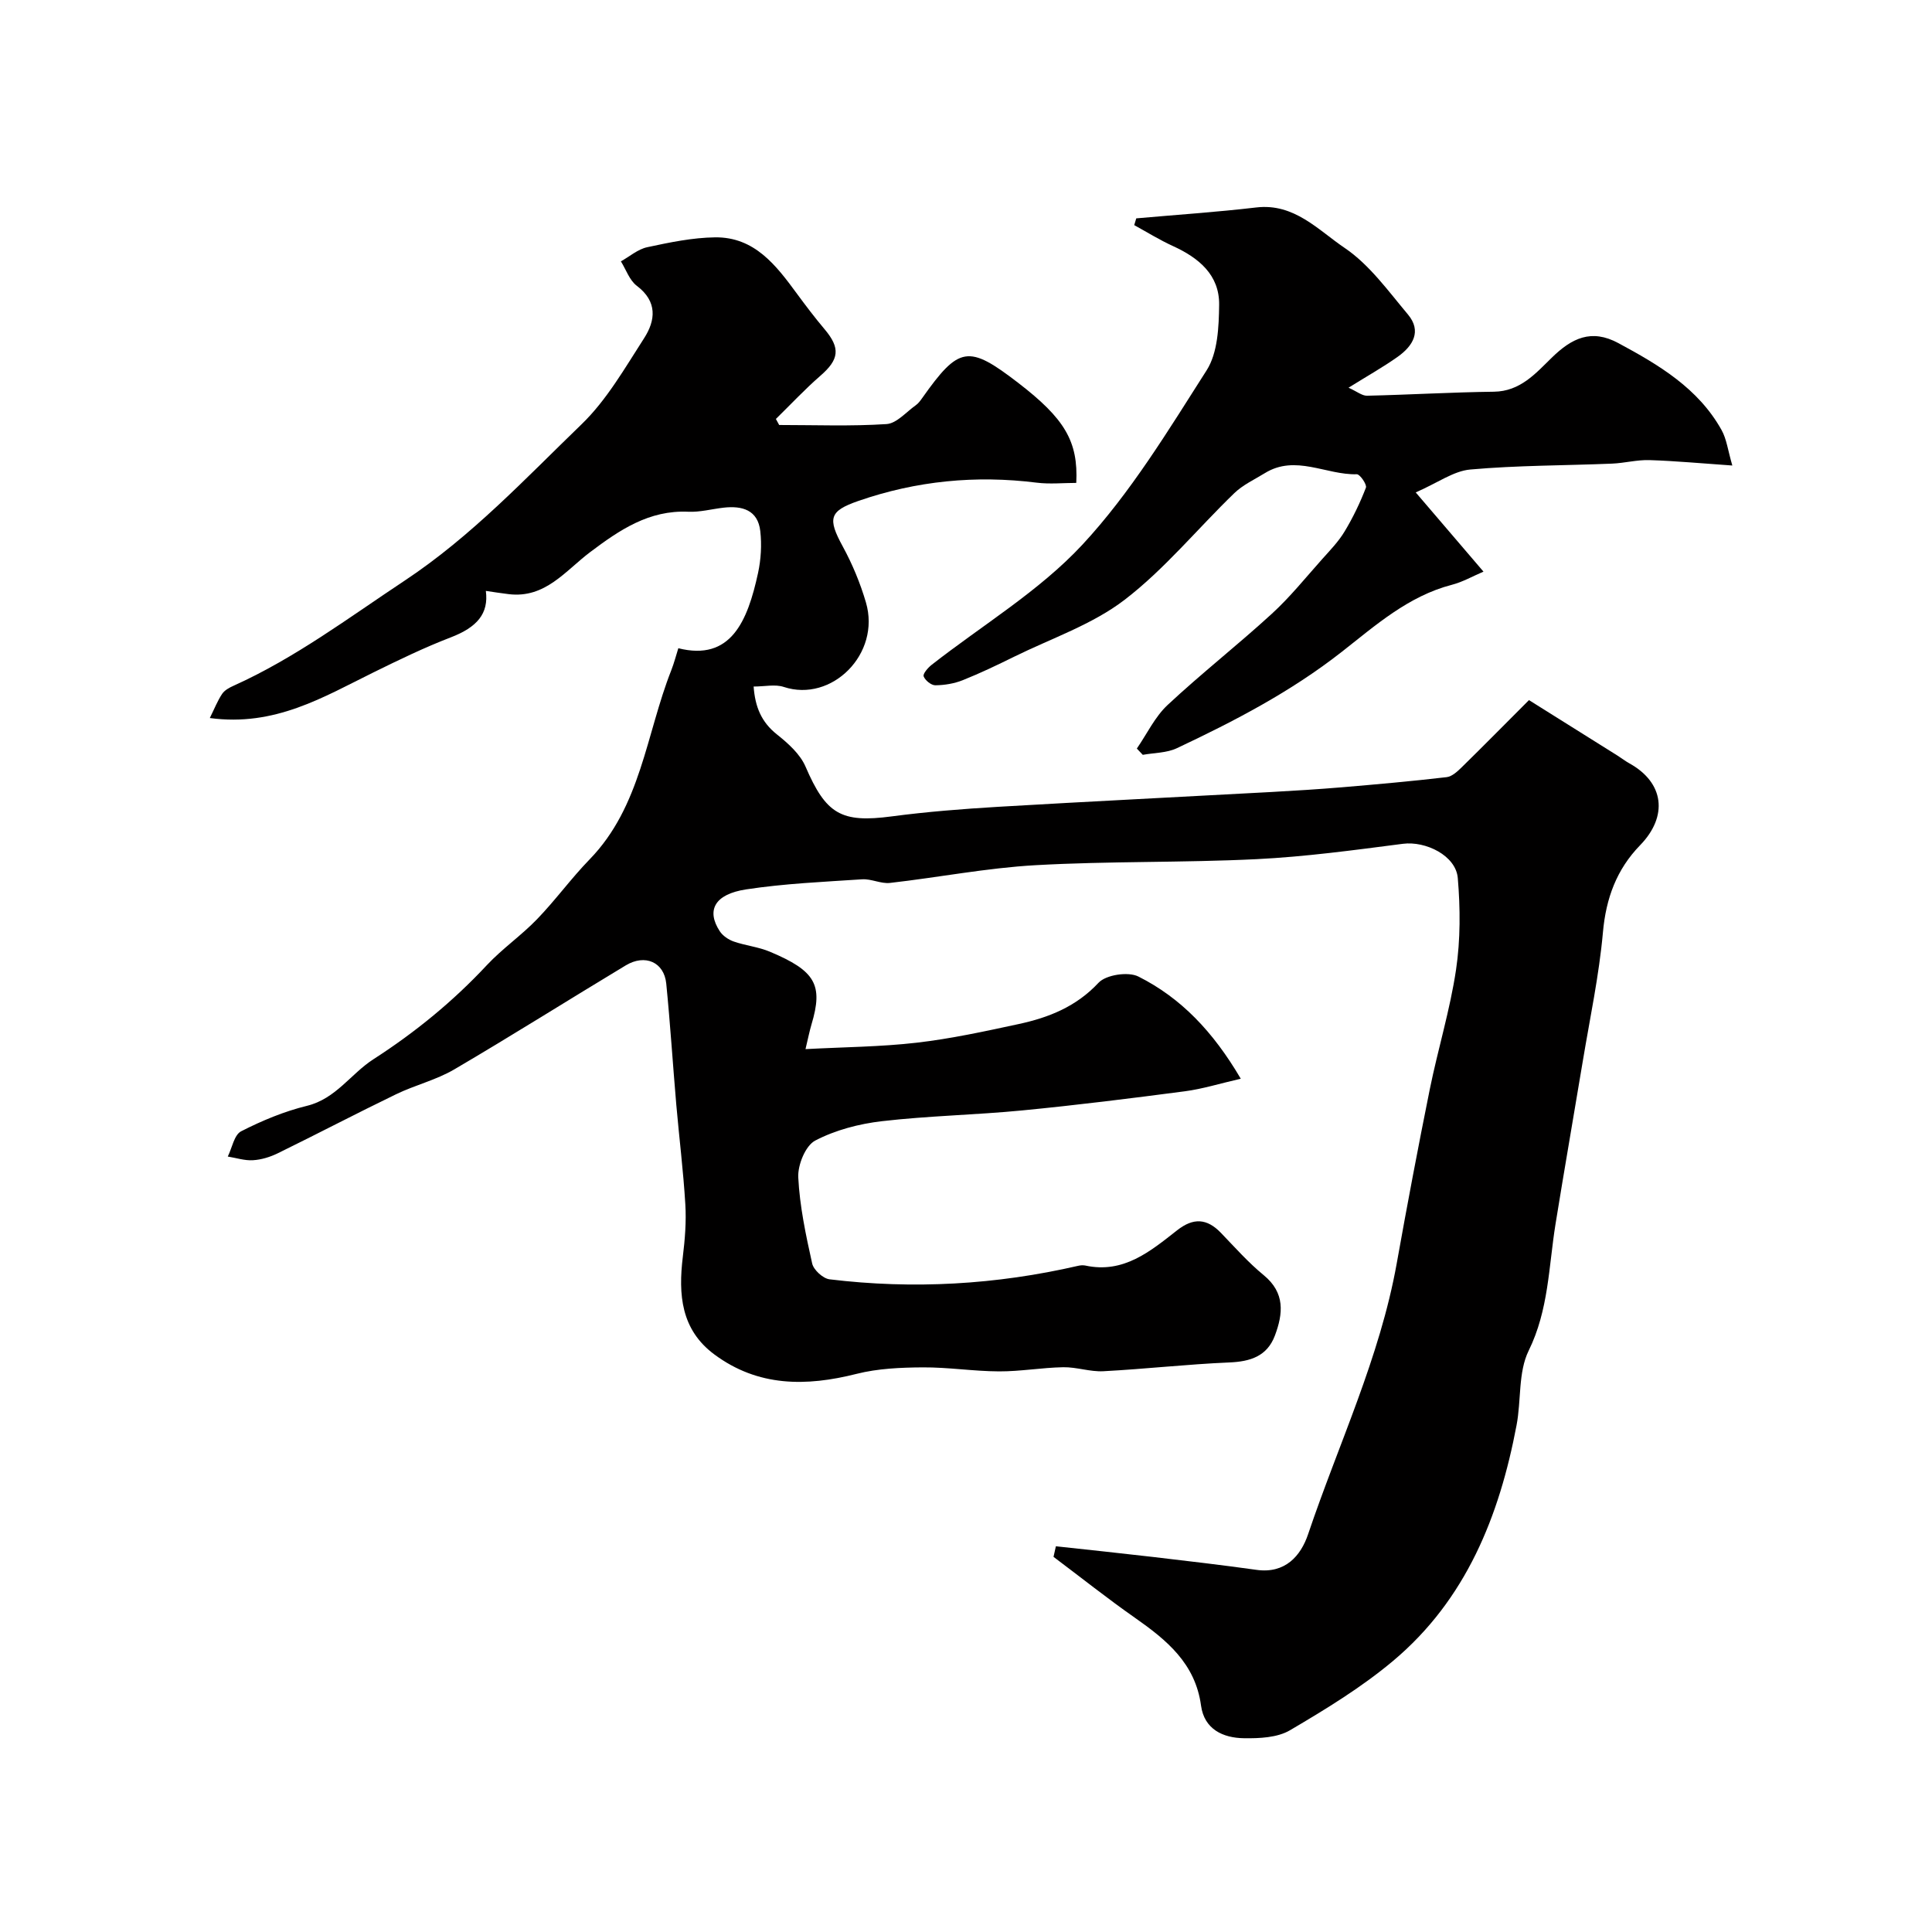
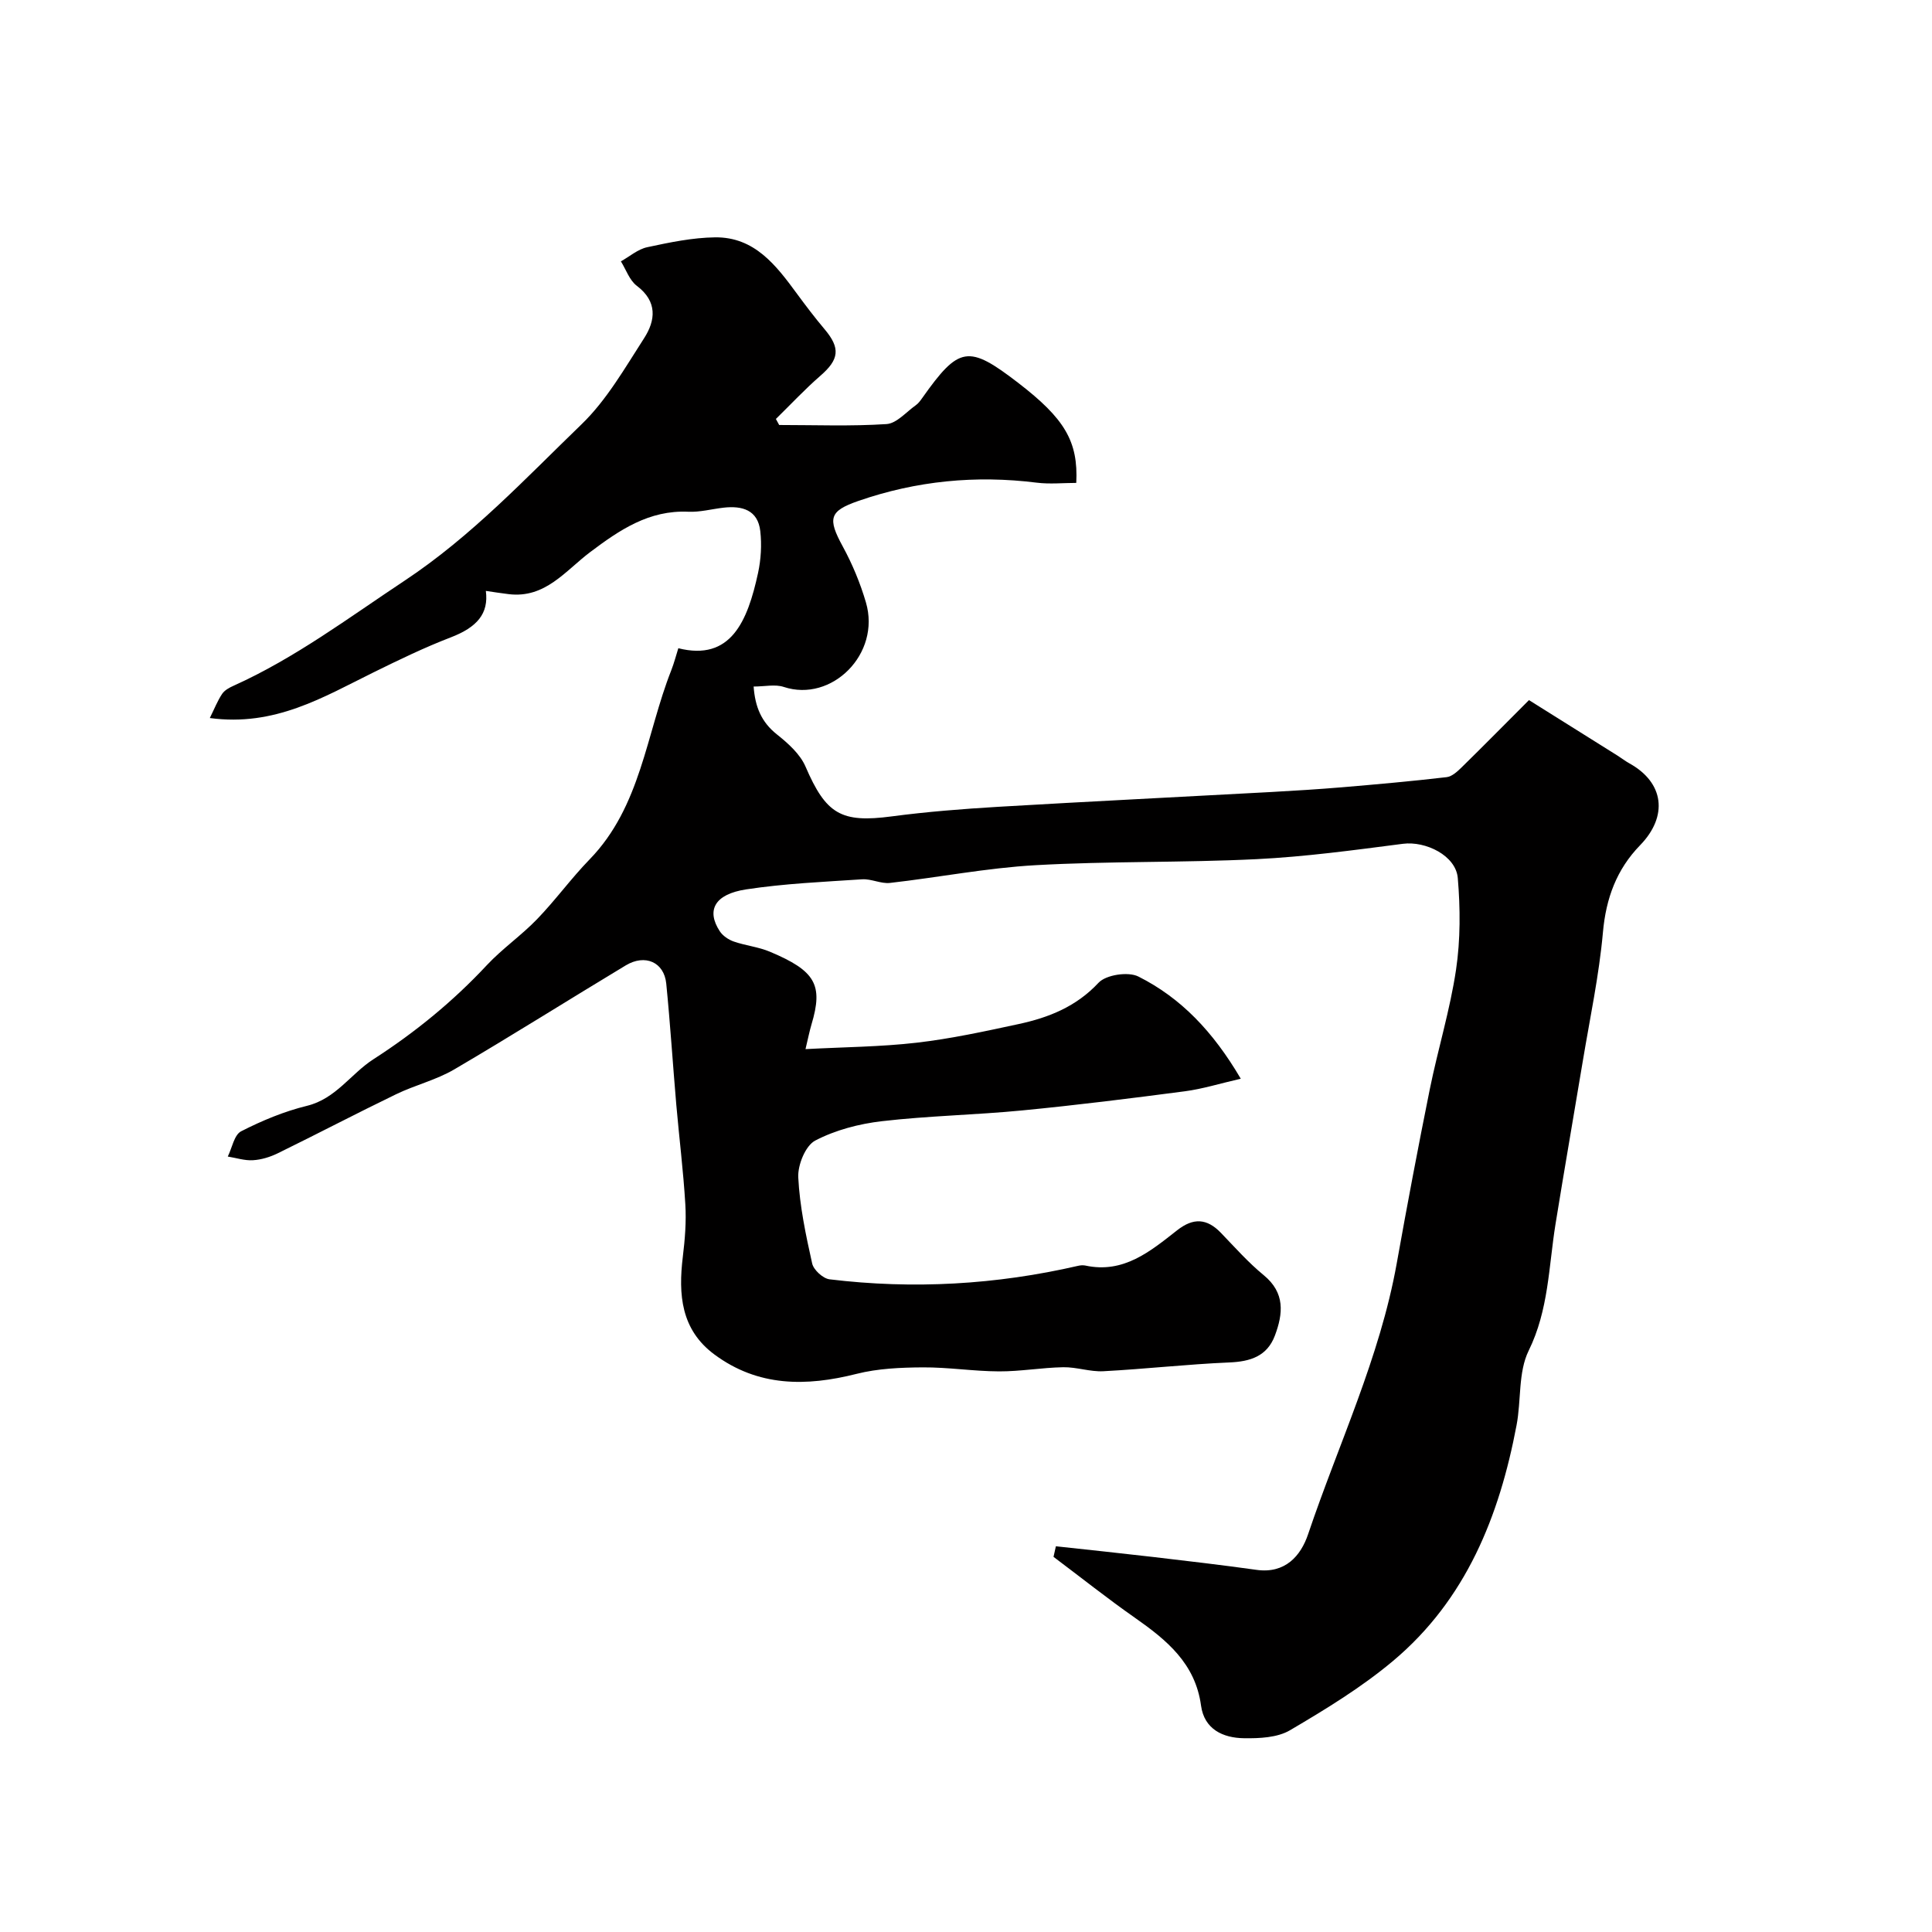
<svg xmlns="http://www.w3.org/2000/svg" enable-background="new 0 0 400 400" viewBox="0 0 400 400">
  <path d="m218.61 320.14c6.7.73 13.4 1.43 20.09 2.21 7.15.84 14.3 1.67 21.43 2.67 5.95.84 9.19-2.88 10.71-7.41 6.28-18.63 14.84-36.51 18.34-56.05 2.15-12.03 4.42-24.05 6.84-36.03 1.68-8.29 4.2-16.44 5.44-24.78.92-6.21.89-12.68.36-18.95-.39-4.67-6.65-7.71-11.36-7.1-10.07 1.3-20.18 2.68-30.31 3.18-15.25.75-30.55.39-45.79 1.25-10.07.57-20.05 2.53-30.1 3.67-1.86.21-3.86-.87-5.75-.75-8.03.53-16.11.88-24.04 2.09-6.54 1-8.27 4.34-5.45 8.66.62.95 1.8 1.75 2.89 2.13 2.44.85 5.11 1.11 7.48 2.11 9.45 3.97 11.08 6.86 8.62 15.06-.41 1.38-.69 2.81-1.24 5.11 7.99-.43 15.55-.47 23.01-1.33 7.09-.82 14.12-2.35 21.12-3.86 6.22-1.34 11.91-3.59 16.54-8.55 1.55-1.66 6.15-2.35 8.25-1.29 8.8 4.42 15.46 11.38 21.2 21.16-4.34.99-7.92 2.12-11.59 2.6-11.2 1.47-22.41 2.87-33.65 3.96-9.66.94-19.41 1.11-29.05 2.23-4.74.55-9.65 1.83-13.83 4.02-2.01 1.06-3.62 5.04-3.5 7.6.3 5.99 1.57 11.96 2.88 17.84.3 1.34 2.25 3.12 3.61 3.28 17.3 2.1 34.48 1.12 51.47-2.8.48-.11 1.02-.15 1.49-.05 7.92 1.71 13.45-2.96 18.99-7.3 3.36-2.64 6.16-2.48 9.06.52 2.89 3 5.67 6.15 8.88 8.78 4.44 3.65 4.01 7.94 2.31 12.48-1.61 4.29-5.07 5.4-9.44 5.58-8.71.37-17.39 1.36-26.1 1.82-2.74.14-5.53-.88-8.29-.83-4.44.08-8.87.88-13.3.86-5.27-.02-10.54-.87-15.8-.83-4.57.03-9.27.23-13.67 1.34-10.47 2.65-20.41 2.69-29.45-4.01-6.93-5.13-7.49-12.41-6.54-20.22.44-3.6.74-7.27.52-10.87-.41-6.88-1.27-13.74-1.87-20.61-.72-8.36-1.25-16.74-2.08-25.09-.44-4.43-4.37-6.18-8.38-3.77-11.87 7.15-23.58 14.54-35.53 21.55-3.72 2.18-8.09 3.23-12 5.12-8.23 3.98-16.32 8.22-24.53 12.24-1.58.77-3.39 1.33-5.13 1.43-1.72.11-3.47-.48-5.21-.76.89-1.8 1.33-4.5 2.77-5.23 4.32-2.21 8.92-4.12 13.62-5.27 6-1.47 9.06-6.61 13.74-9.63 8.65-5.57 16.5-11.98 23.52-19.51 3.19-3.41 7.12-6.12 10.37-9.49 3.82-3.95 7.06-8.45 10.89-12.39 10.63-10.93 11.69-25.91 16.9-39.13.59-1.5.99-3.07 1.47-4.59 10.85 2.72 14.33-5.53 16.51-15.6.6-2.79.78-5.81.46-8.64-.5-4.41-3.77-5.3-7.62-4.86-2.43.28-4.87.95-7.28.84-8.12-.38-14.24 3.78-20.3 8.34-5.13 3.85-9.3 9.65-16.9 8.72-1.58-.19-3.15-.44-4.72-.67.62 4.71-1.83 7.53-7.26 9.62-5.44 2.09-10.72 4.65-15.96 7.23-10.4 5.12-20.45 11.3-33.93 9.47.96-1.93 1.59-3.57 2.55-5 .5-.75 1.48-1.29 2.36-1.68 12.75-5.74 23.83-14.08 35.42-21.76 13.83-9.17 24.94-21.08 36.65-32.39 5.2-5.03 8.95-11.63 12.93-17.8 2.38-3.69 2.81-7.6-1.51-10.86-1.51-1.14-2.22-3.34-3.29-5.06 1.81-1.01 3.52-2.52 5.46-2.93 4.62-.99 9.34-1.98 14.04-2.04 8.17-.1 12.64 5.8 16.95 11.67 1.84 2.5 3.72 4.98 5.72 7.35 3.32 3.93 3.03 6.26-.88 9.65-3.22 2.8-6.14 5.94-9.2 8.93.23.42.45.83.68 1.25 7.41 0 14.85.29 22.23-.19 2.09-.14 4.06-2.49 6.04-3.89.53-.37.95-.94 1.33-1.48 7.64-10.8 9.56-11.11 19.88-3.17 9.62 7.4 12.46 12.11 12.03 20.72-2.7 0-5.49.29-8.2-.05-12.62-1.58-24.91-.38-36.93 3.79-6.03 2.09-6.38 3.62-3.21 9.43 1.99 3.65 3.62 7.58 4.79 11.57 3.13 10.66-7.09 20.79-17.02 17.5-1.78-.59-3.91-.08-6.23-.08.31 4.21 1.6 7.36 4.83 9.92 2.31 1.84 4.8 4.06 5.92 6.67 4.24 9.83 7.36 11.68 17.8 10.3 7.33-.97 14.72-1.55 22.1-1.99 18.82-1.11 37.65-2.03 56.47-3.06 4.94-.27 9.88-.58 14.8-.99 7.19-.61 14.39-1.25 21.56-2.09 1.13-.13 2.27-1.21 3.17-2.09 4.52-4.43 8.96-8.94 13.88-13.86 6.12 3.83 12.24 7.67 18.36 11.51.83.52 1.6 1.13 2.45 1.6 7.16 3.97 8.04 10.91 2.2 16.93-4.87 5.01-7.07 10.98-7.7 18.04-.8 8.92-2.69 17.75-4.16 26.61-1.87 11.27-3.84 22.53-5.66 33.81-1.42 8.81-1.41 17.76-5.56 26.2-2.19 4.47-1.52 10.28-2.5 15.41-3.56 18.84-10.46 36.12-25.54 48.79-6.55 5.5-13.98 10.03-21.37 14.38-2.62 1.54-6.34 1.7-9.54 1.65-4.34-.06-8.21-1.85-8.88-6.76-1.18-8.72-7.11-13.57-13.69-18.18-5.74-4.02-11.24-8.4-16.85-12.61.15-.73.32-1.46.49-2.19z" fill="#010000" />
-   <path d="m235.25 45.21c8.29-.74 16.6-1.29 24.86-2.26 7.86-.92 12.83 4.7 18.27 8.37 5.14 3.47 9.03 8.92 13.12 13.79 2.9 3.46 1.03 6.51-2.08 8.73-3.01 2.14-6.26 3.96-10.22 6.43 1.72.77 2.79 1.68 3.83 1.66 8.76-.2 17.51-.72 26.27-.83 5.45-.07 8.65-3.8 11.95-7.02 4.16-4.07 8.21-6.06 13.8-3.05 8.4 4.52 16.54 9.34 21.38 18 1.05 1.88 1.31 4.2 2.23 7.35-6.38-.44-11.76-.95-17.16-1.12-2.57-.08-5.16.62-7.76.73-9.79.4-19.61.35-29.35 1.22-3.45.31-6.72 2.75-11.28 4.74 4.93 5.76 9.21 10.77 14.03 16.4-2.23.95-4.3 2.14-6.53 2.72-9.01 2.33-15.83 8.41-22.79 13.87-10.53 8.26-22.2 14.33-34.17 19.97-2.1.99-4.69.94-7.05 1.37-.41-.43-.82-.87-1.23-1.3 2.1-3.04 3.74-6.57 6.38-9.03 6.97-6.51 14.51-12.41 21.54-18.85 3.79-3.46 7.04-7.52 10.47-11.36 1.64-1.83 3.39-3.64 4.64-5.73 1.73-2.87 3.2-5.93 4.4-9.05.24-.63-1.24-2.79-1.88-2.77-6.36.18-12.69-4.15-19.05-.23-2.16 1.33-4.56 2.43-6.34 4.16-7.6 7.34-14.38 15.69-22.7 22.07-6.68 5.12-15.12 7.96-22.81 11.75-3.51 1.73-7.05 3.43-10.68 4.88-1.77.71-3.78 1.04-5.69 1.06-.85.01-2.11-1.02-2.42-1.85-.19-.53.88-1.77 1.64-2.37 10.5-8.23 22.27-15.25 31.23-24.89 9.98-10.75 17.77-23.64 25.72-36.1 2.31-3.62 2.53-8.98 2.59-13.55.08-6.22-4.23-9.74-9.57-12.18-2.76-1.26-5.35-2.87-8.01-4.33.14-.47.28-.94.42-1.4z" fill="#010000" />
</svg>